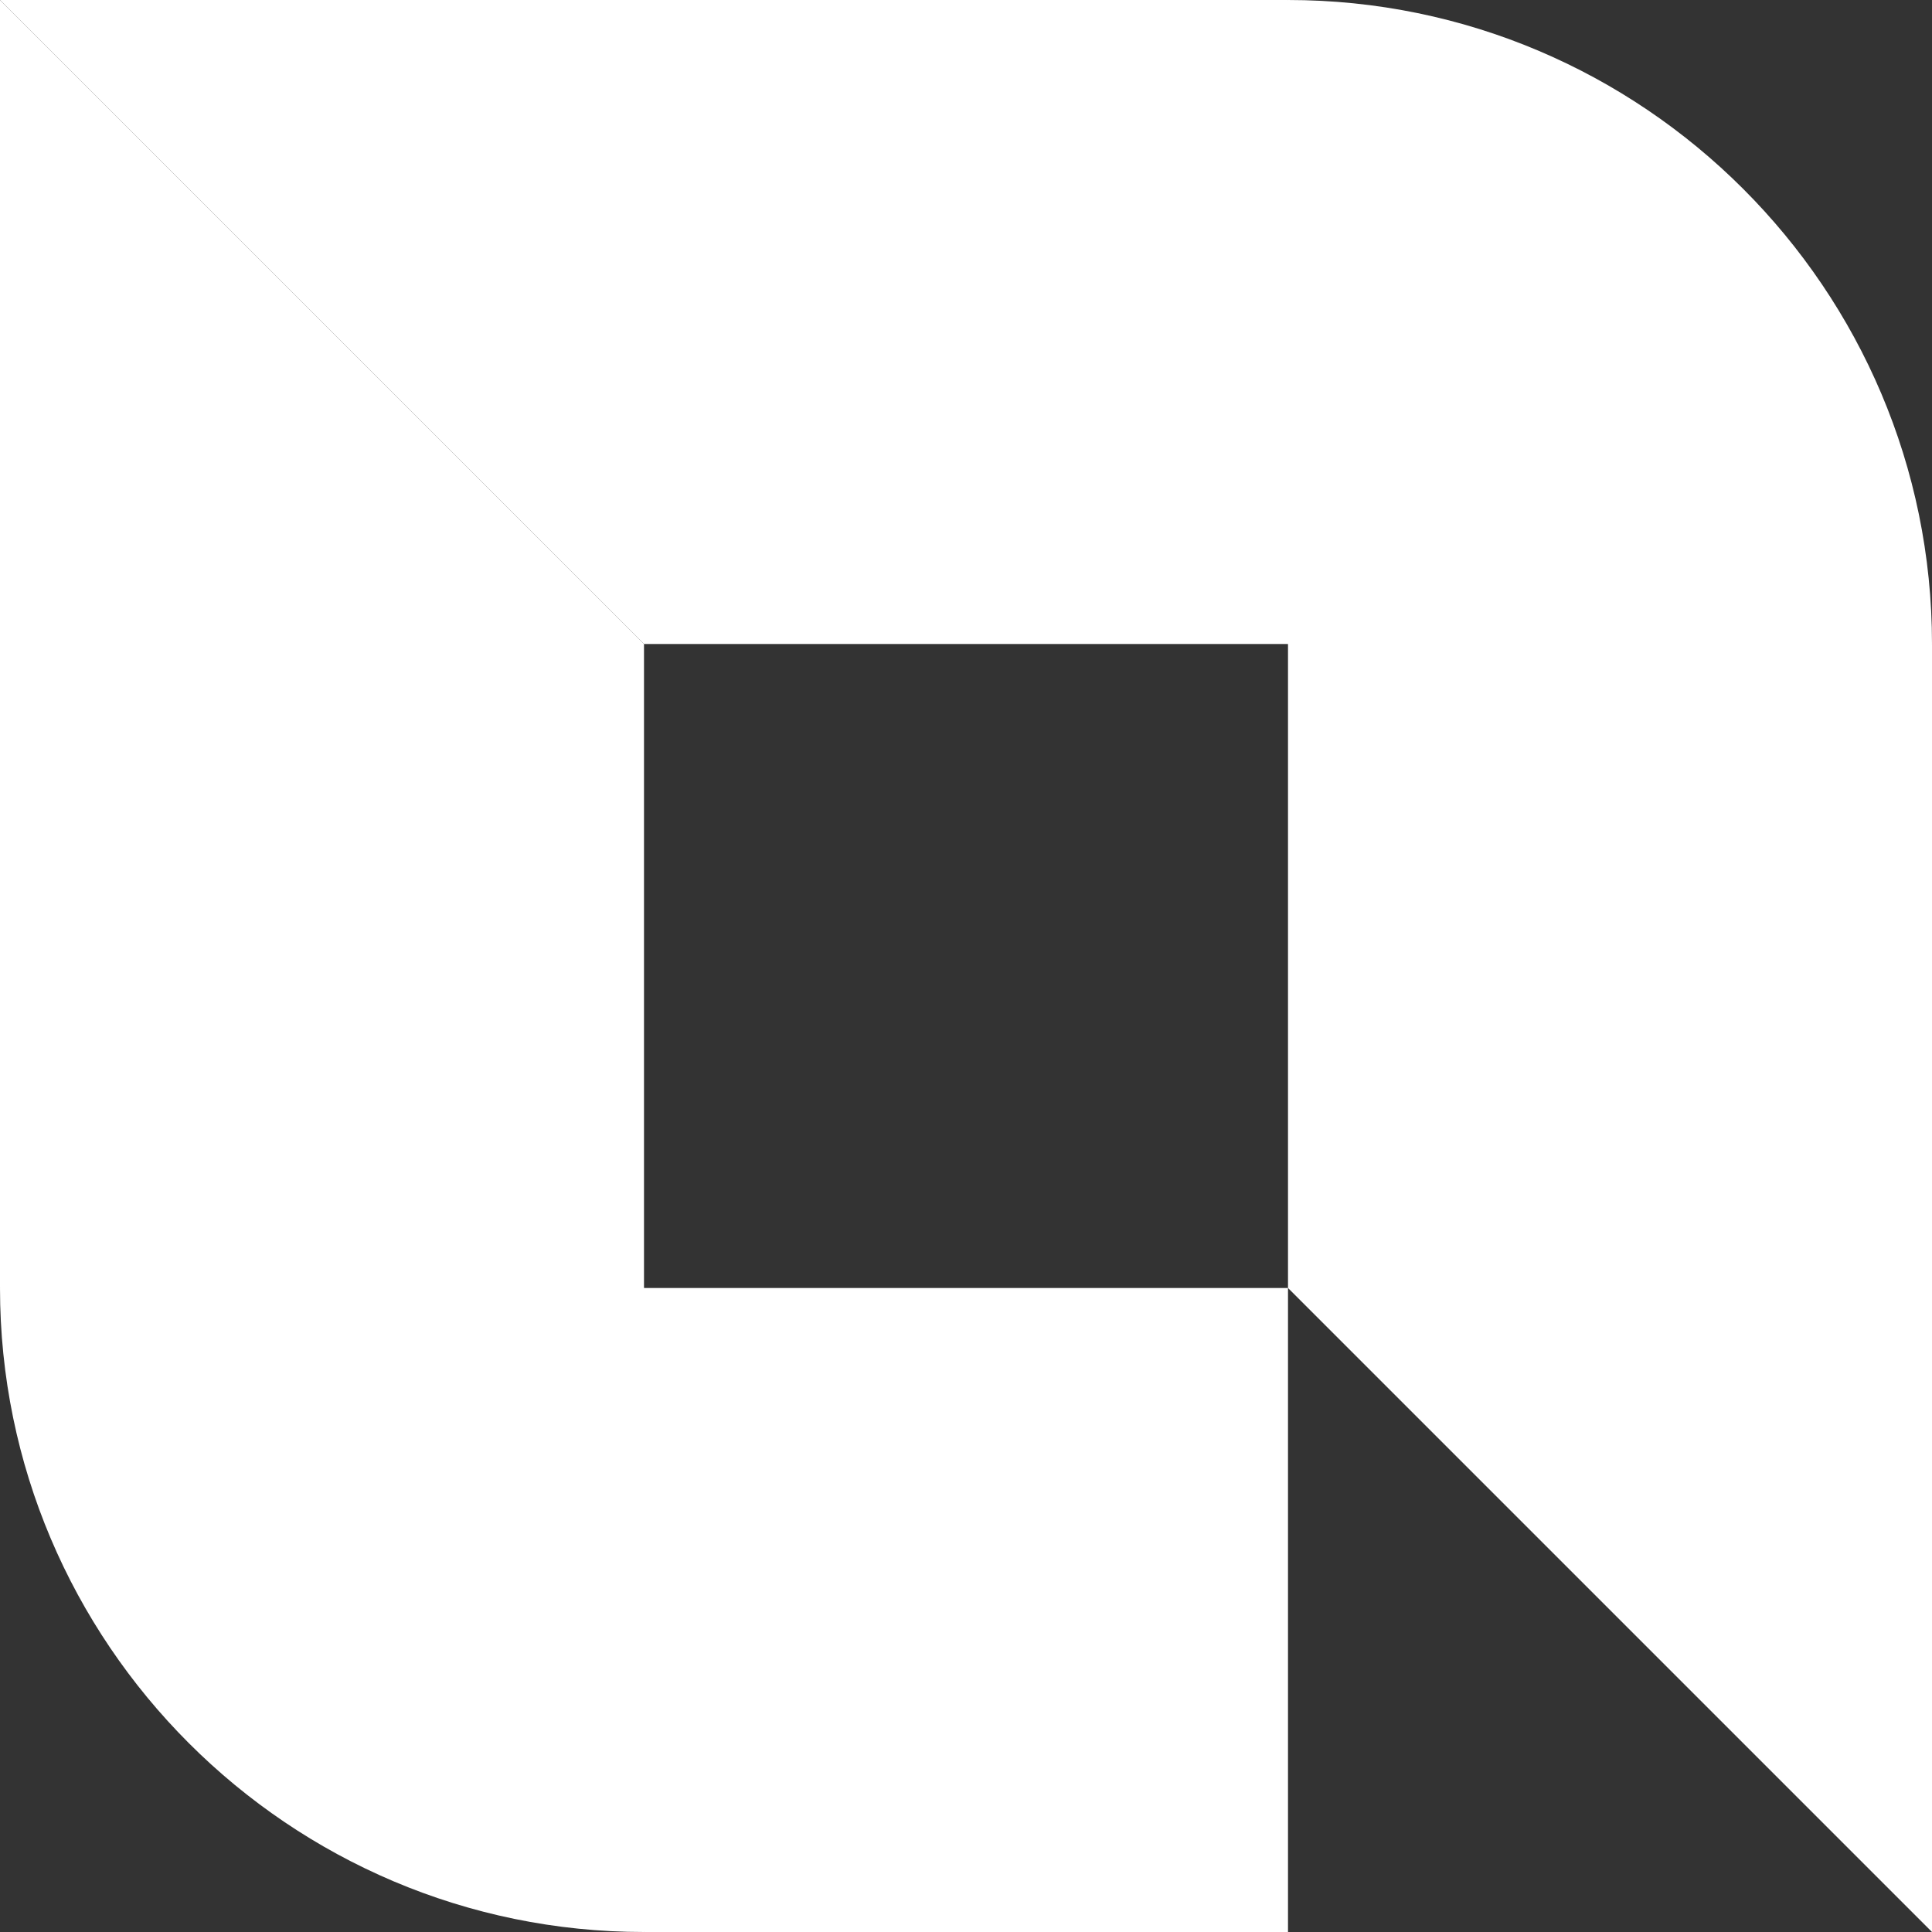
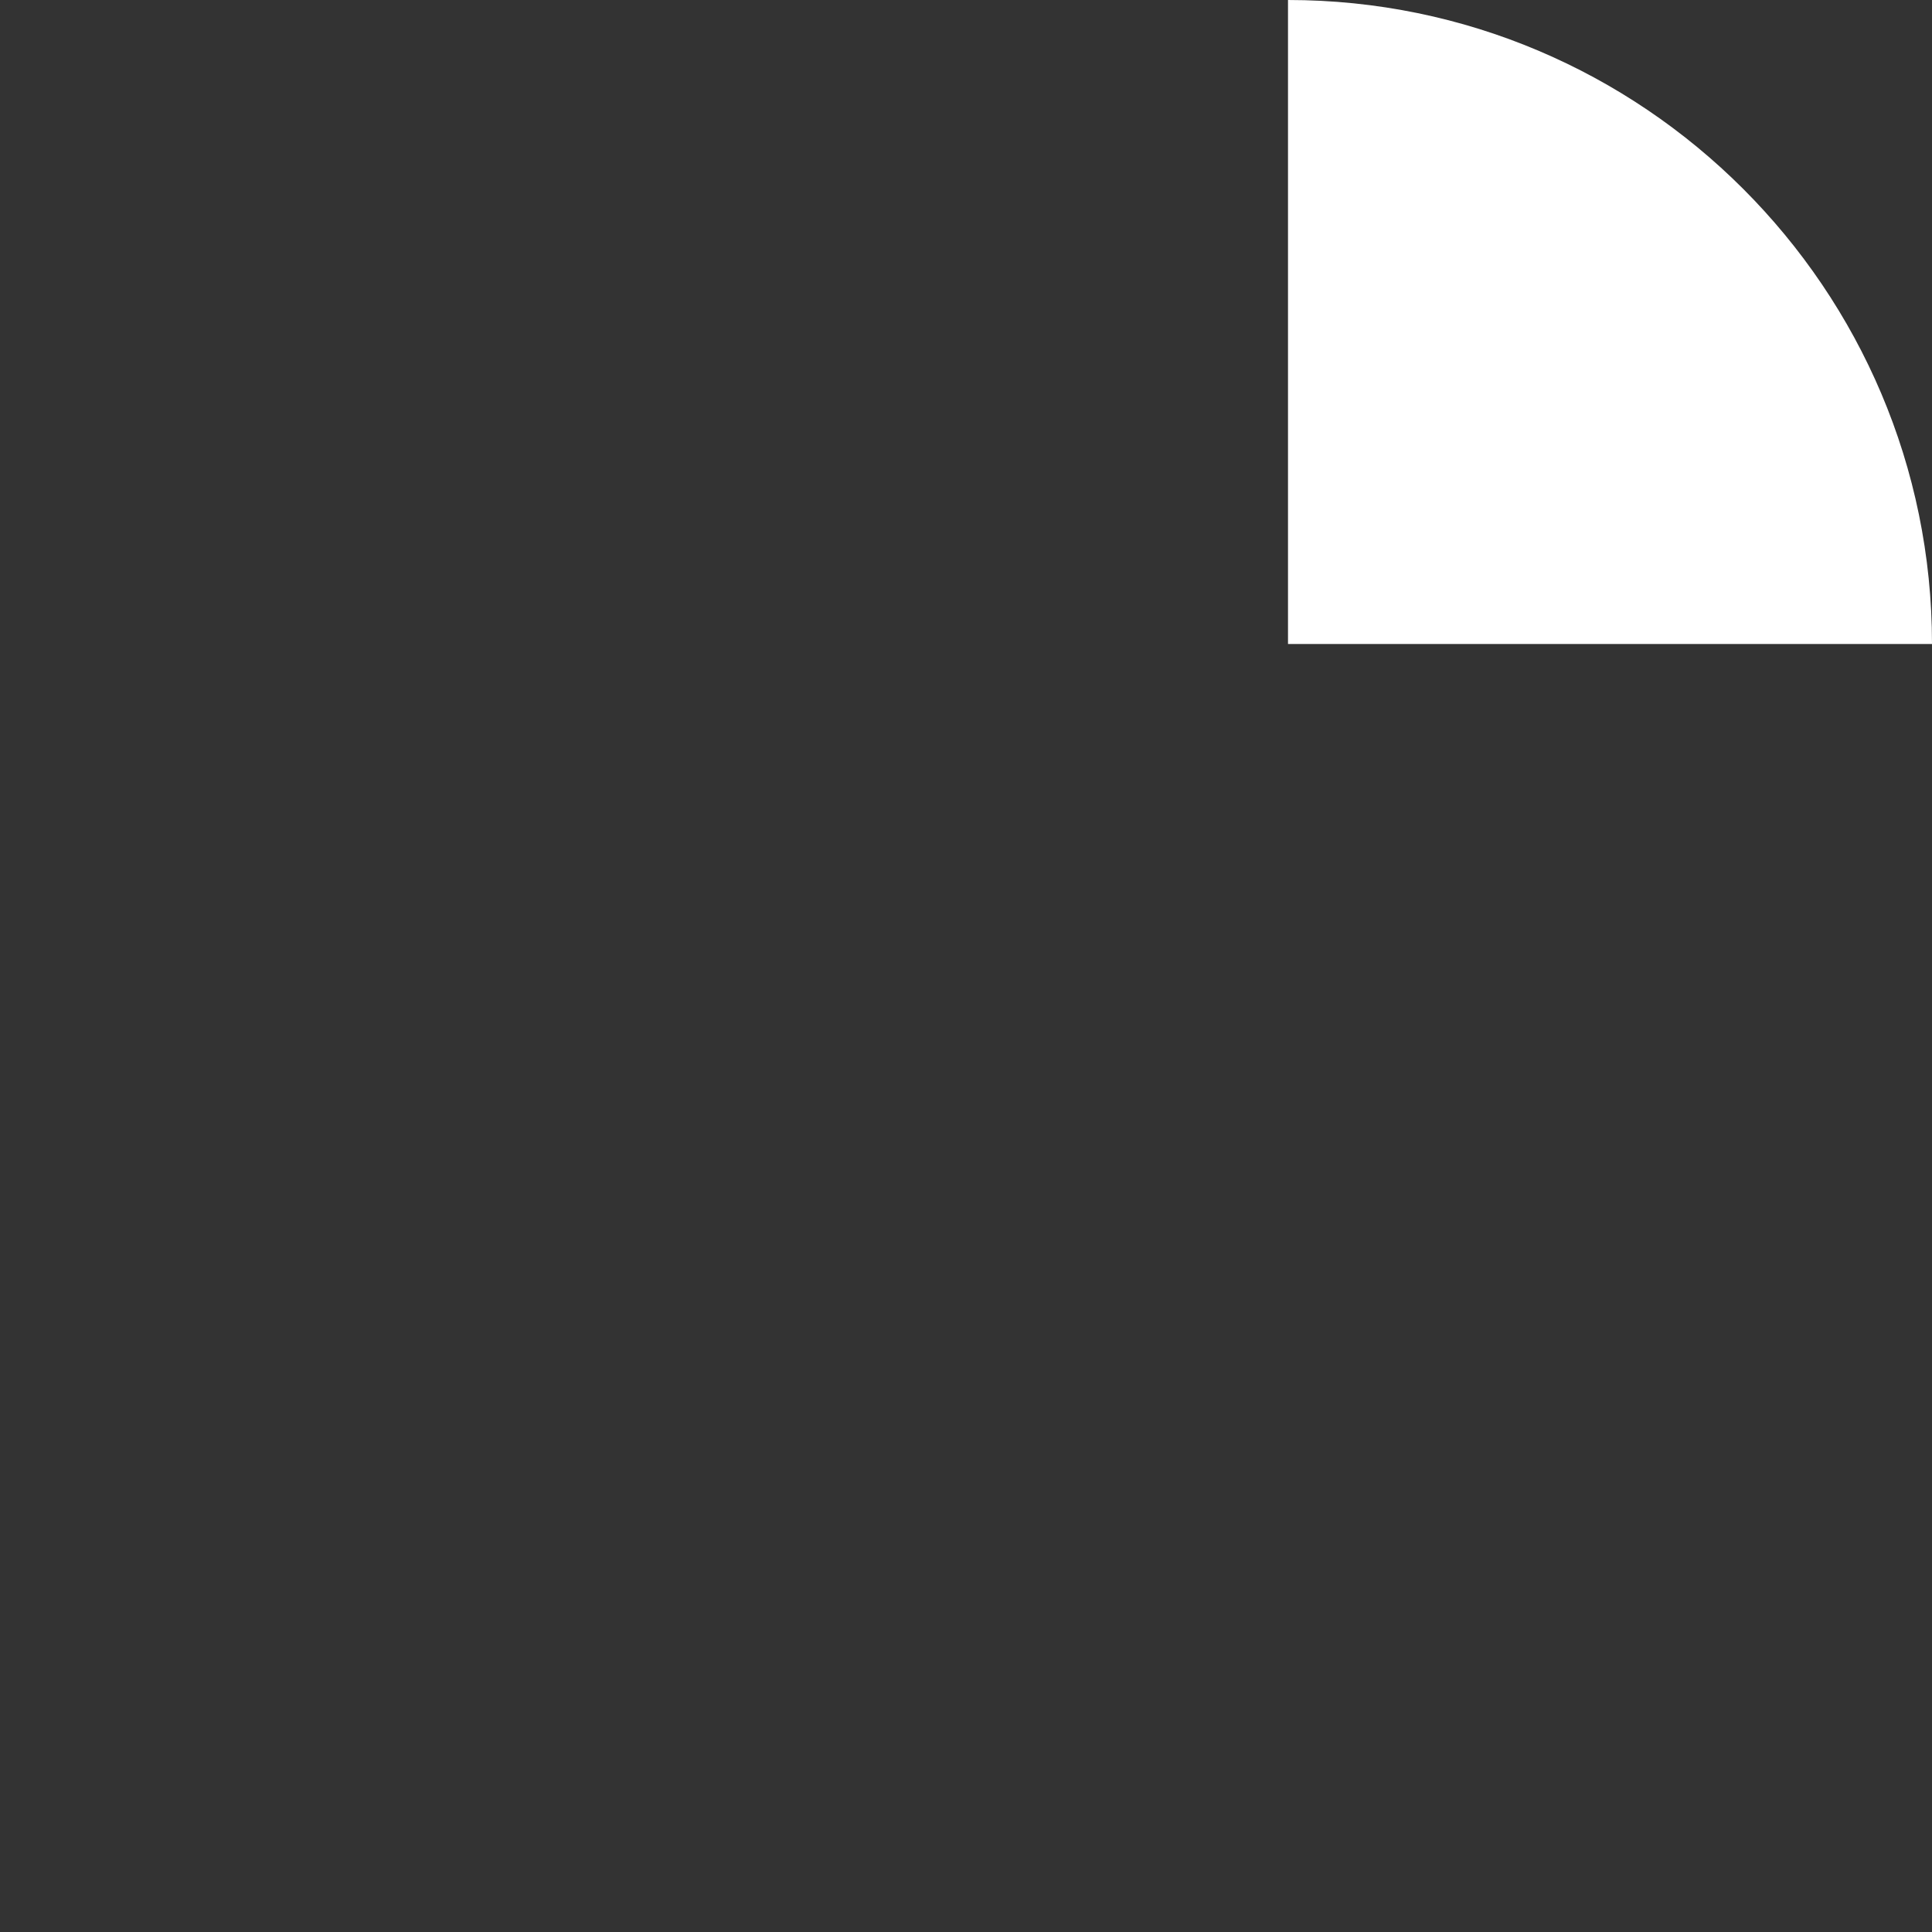
<svg xmlns="http://www.w3.org/2000/svg" version="1.1" id="Layer_1" x="0px" y="0px" viewBox="0 0 55.5 55.5" style="enable-background:new 0 0 55.5 55.5;" xml:space="preserve">
  <rect x="0" y="0" width="55.5" height="55.5" fill="#333333" stroke="none" />
  <style type="text/css">
	.st0{fill:#FFFFFF;}
</style>
-   <polygon class="st0" points="37,37 18.5,37 18.5,18.5 0,0 0,18.5 0,37 18.5,55.5 37,55.5 " />
-   <path class="st0" d="M0,37h18.5v18.5l0,0l0,0C8.3,55.5,0,47.2,0,37z" />
-   <polygon class="st0" points="55.5,55.5 37,37 37,18.5 18.5,18.5 0,0 37,0 55.5,18.5 55.5,18.5 55.5,37 " />
  <path class="st0" d="M55.5,18.5H37V0l0,0l0,0C47.2,0,55.5,8.3,55.5,18.5z" />
</svg>